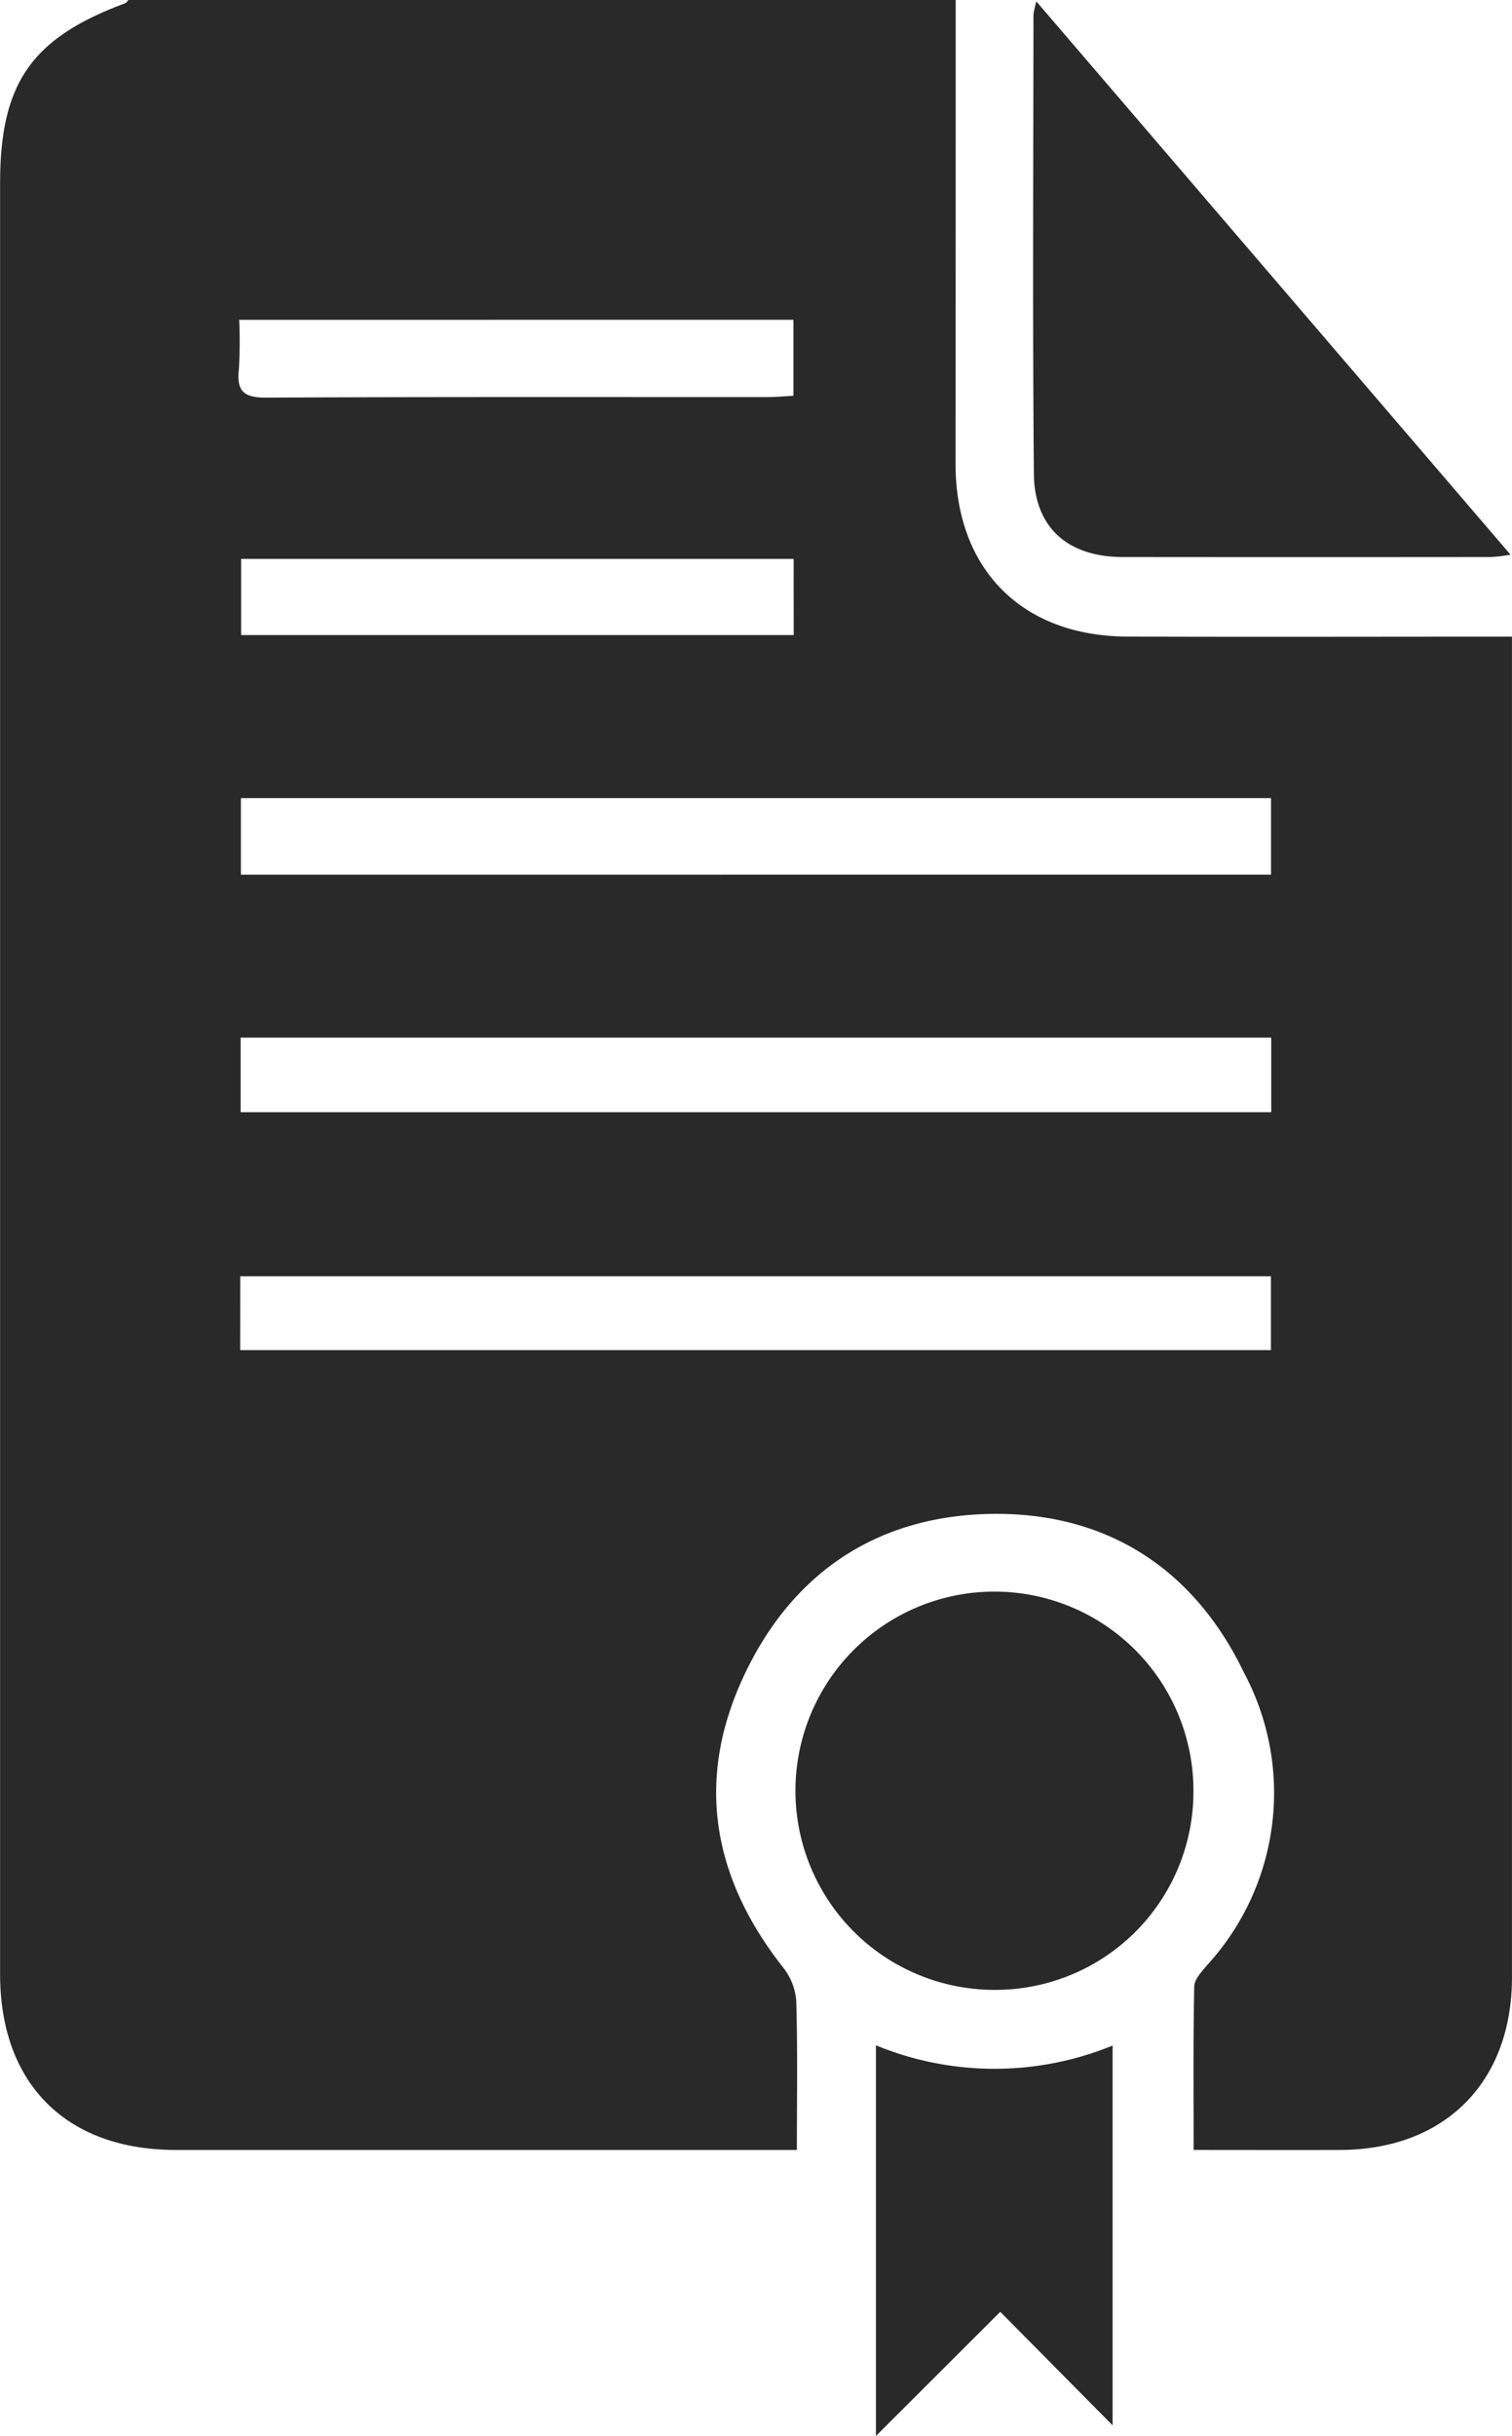
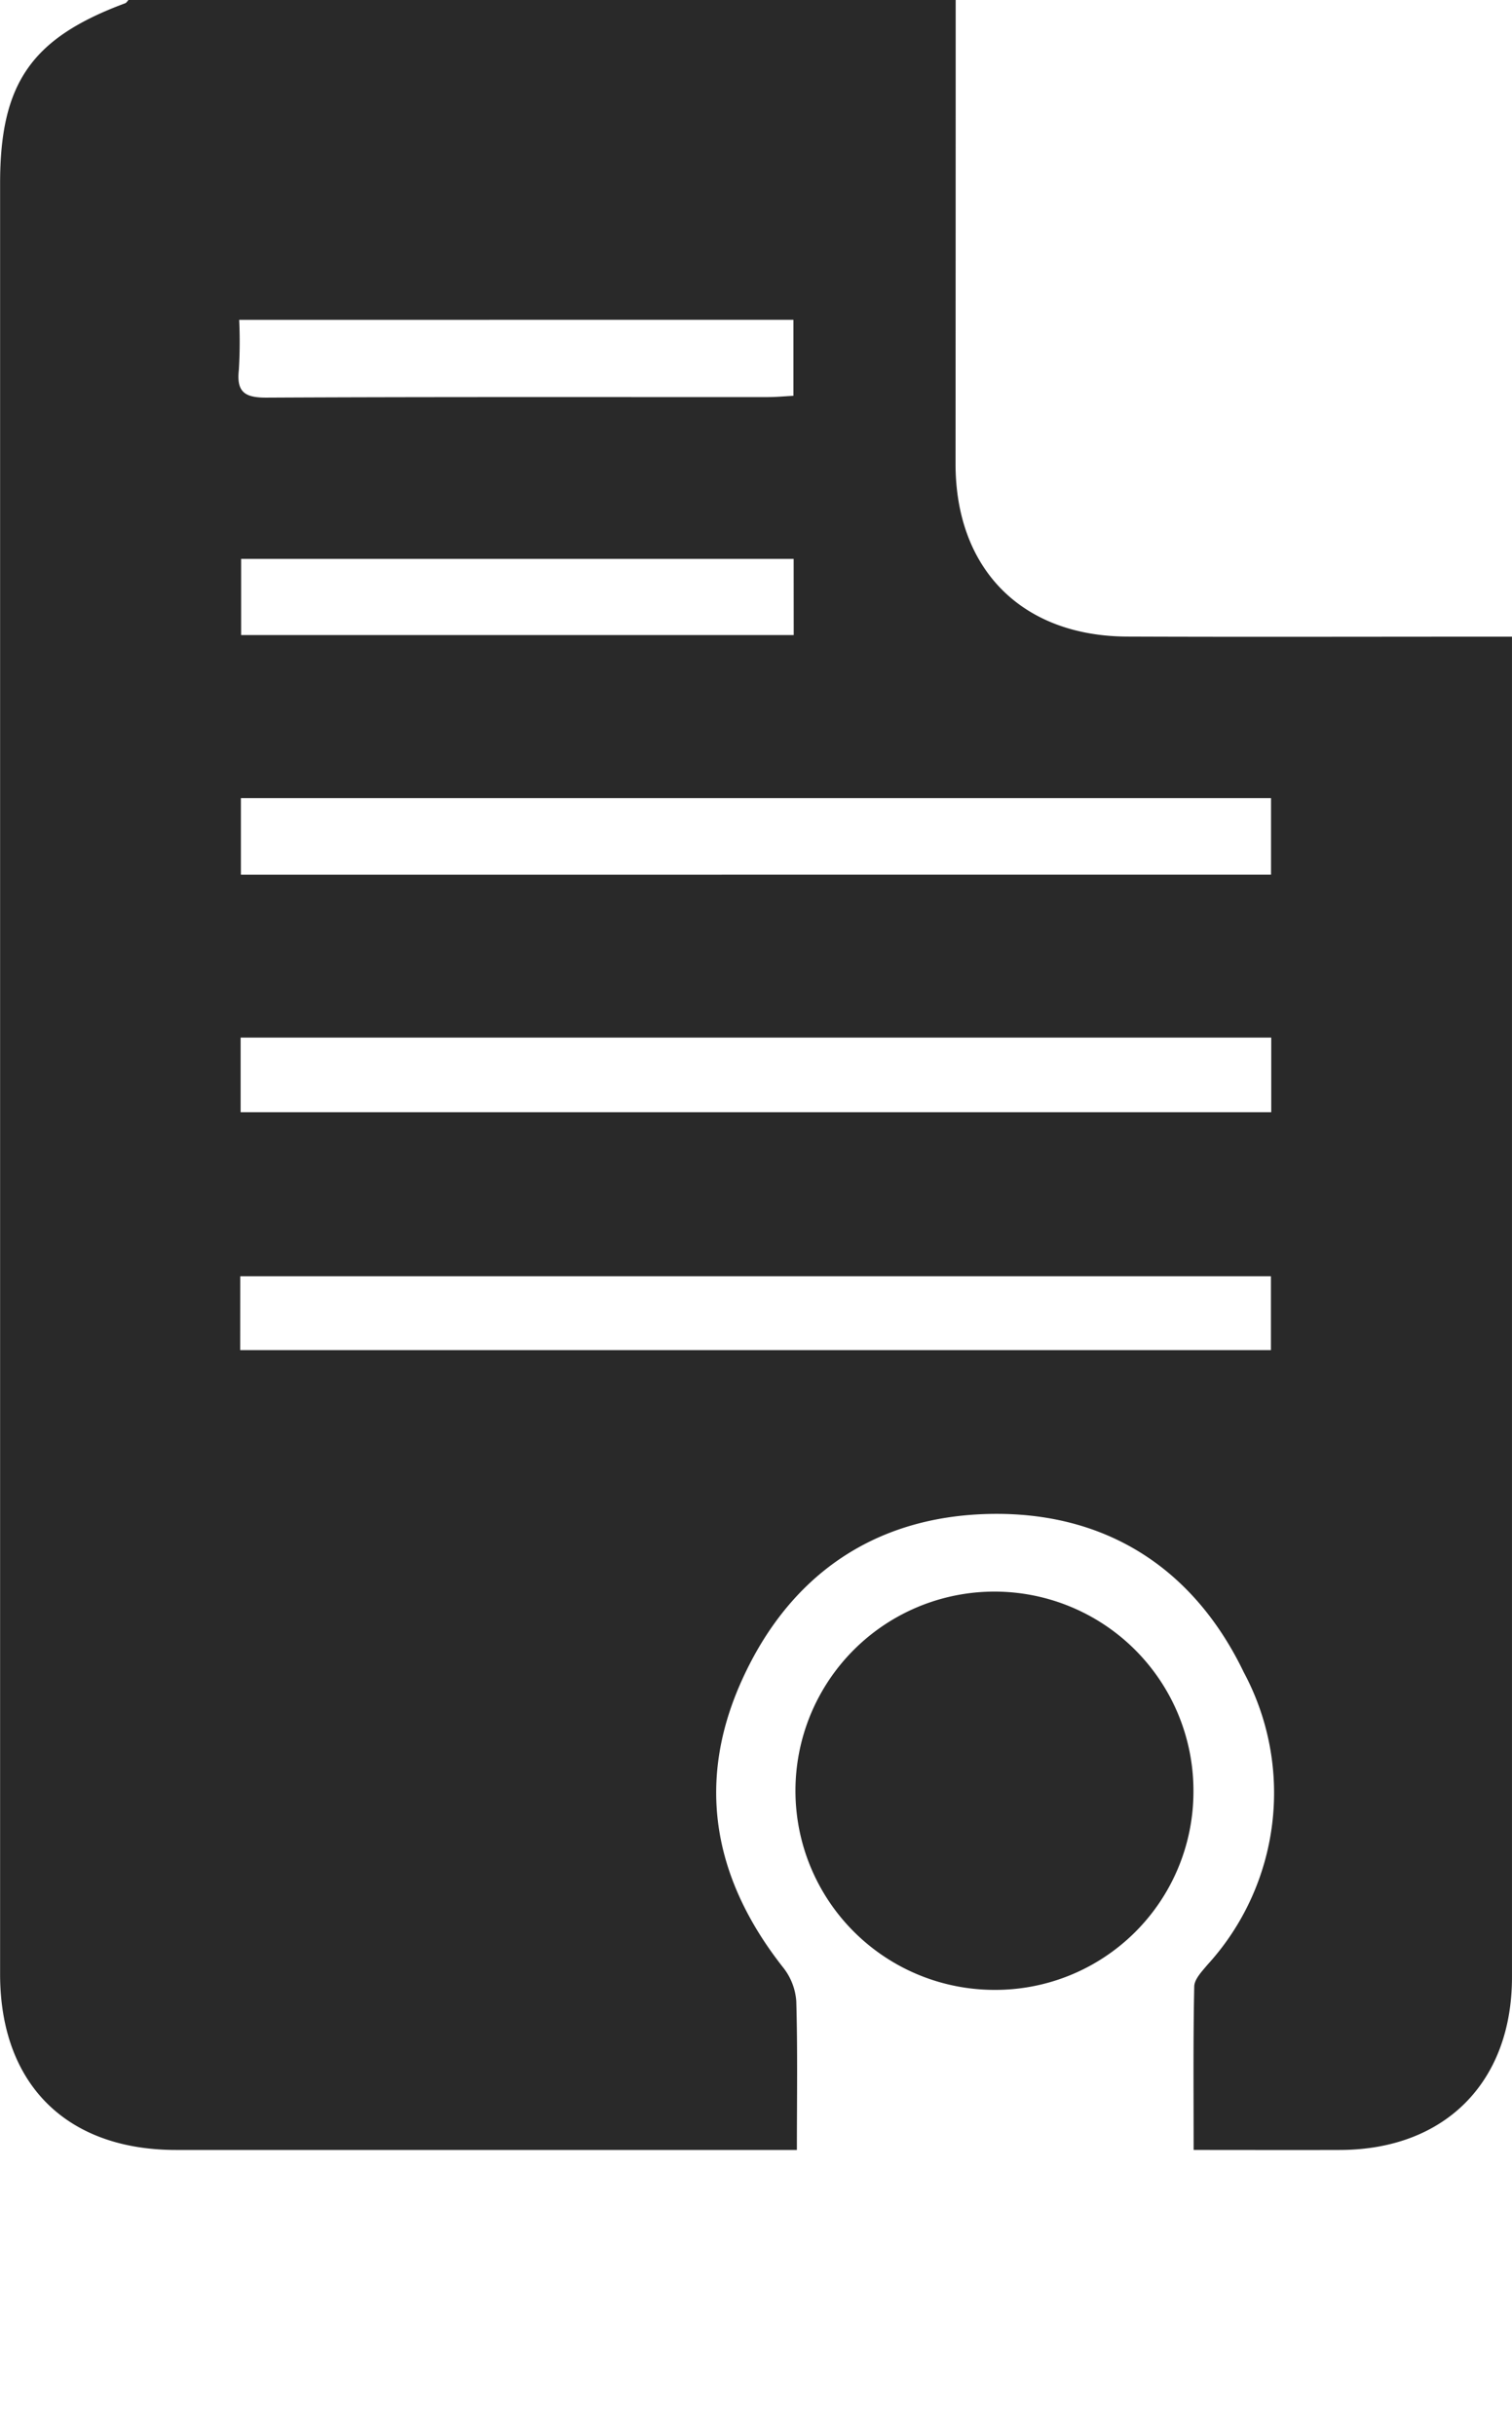
<svg xmlns="http://www.w3.org/2000/svg" width="82.818" height="133.335" viewBox="0 0 82.818 133.335">
  <g transform="translate(-1521.037 -2659.223)">
    <path d="M359.667,154.954q0,12.693-.008,25.385c0,5.769,3.629,9.436,9.405,9.459,6.51.026,13.021.006,19.531.006h1.542v1.513q0,35.93,0,71.859c0,5.751-3.674,9.44-9.408,9.458-2.635.008-5.271,0-8.029,0,0-3.071-.028-6.01.033-8.947.008-.4.42-.825.716-1.18a13.955,13.955,0,0,0,2-16.013c-2.754-5.72-7.588-8.819-13.972-8.672-6.312.146-10.955,3.391-13.543,9.149-2.529,5.626-1.5,10.886,2.291,15.688a3.342,3.342,0,0,1,.71,1.835c.077,2.676.033,5.356.033,8.14h-1.588q-16.21,0-32.42,0c-6.015,0-9.634-3.619-9.635-9.623q0-49.012,0-98.025c0-5.48,1.719-7.95,6.853-9.854.071-.027.119-.117.178-.178Zm17.272,47.876V198.64H320.515v4.191ZM320.5,211.747v4.084h56.451v-4.084Zm-.023,17.107h56.457v-4.041H320.481Zm30.314-43.309H320.527v4.17h30.267ZM320.421,172.46a25.417,25.417,0,0,1-.019,2.745c-.135,1.223.34,1.519,1.519,1.513,9.152-.046,18.3-.024,27.457-.029.457,0,.915-.044,1.4-.07v-4.16Z" transform="translate(1213.717 2504.269)" fill="#292929" />
-     <path d="M422.415,155.119,448.386,185.4a9.92,9.92,0,0,1-1.072.128q-10.091.01-20.181,0c-3-.008-4.831-1.617-4.856-4.565-.073-8.374-.027-16.748-.022-25.123A4.633,4.633,0,0,1,422.415,155.119Z" transform="translate(1155.389 2504.185)" fill="#292929" />
    <path d="M406.684,353.673A10.9,10.9,0,1,1,417.6,342.907,10.851,10.851,0,0,1,406.684,353.673Z" transform="translate(1168.806 2414.468)" fill="#292929" />
-     <path d="M404.752,403.682V382.3a17.065,17.065,0,0,0,12.962.012V403.1l-6.153-6.213Z" transform="translate(1164.264 2388.876)" fill="#292929" />
  </g>
</svg>